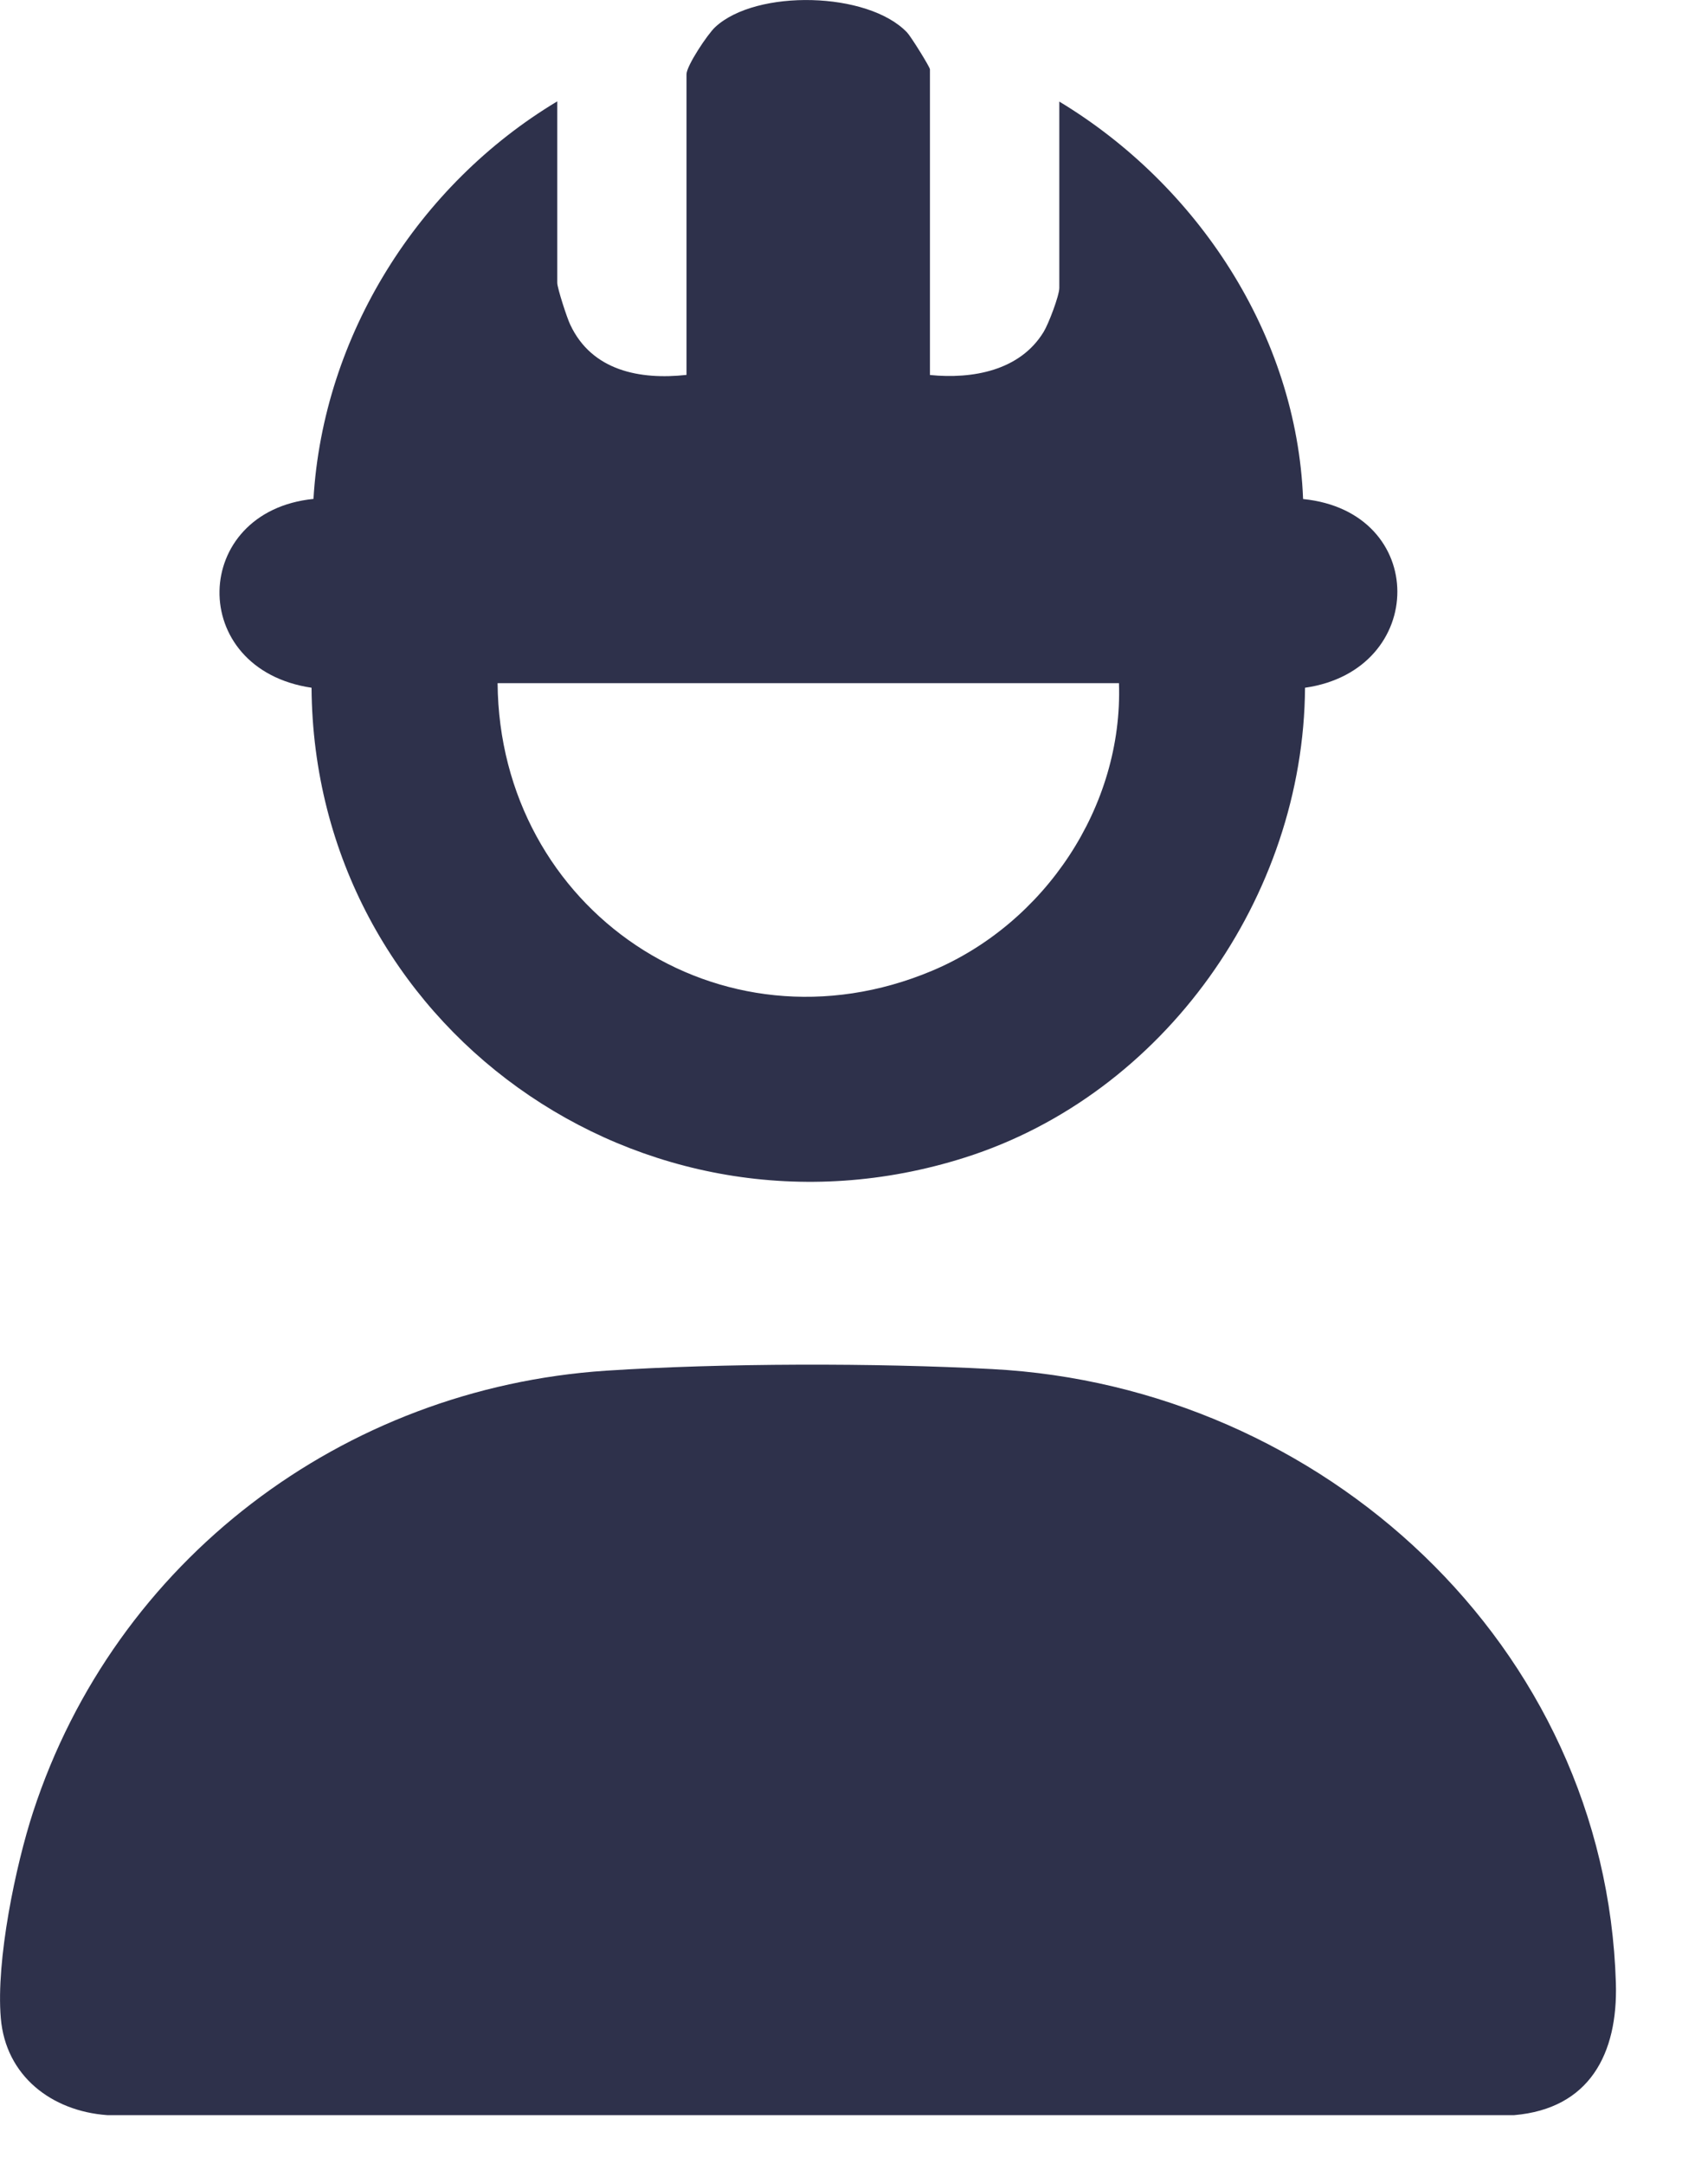
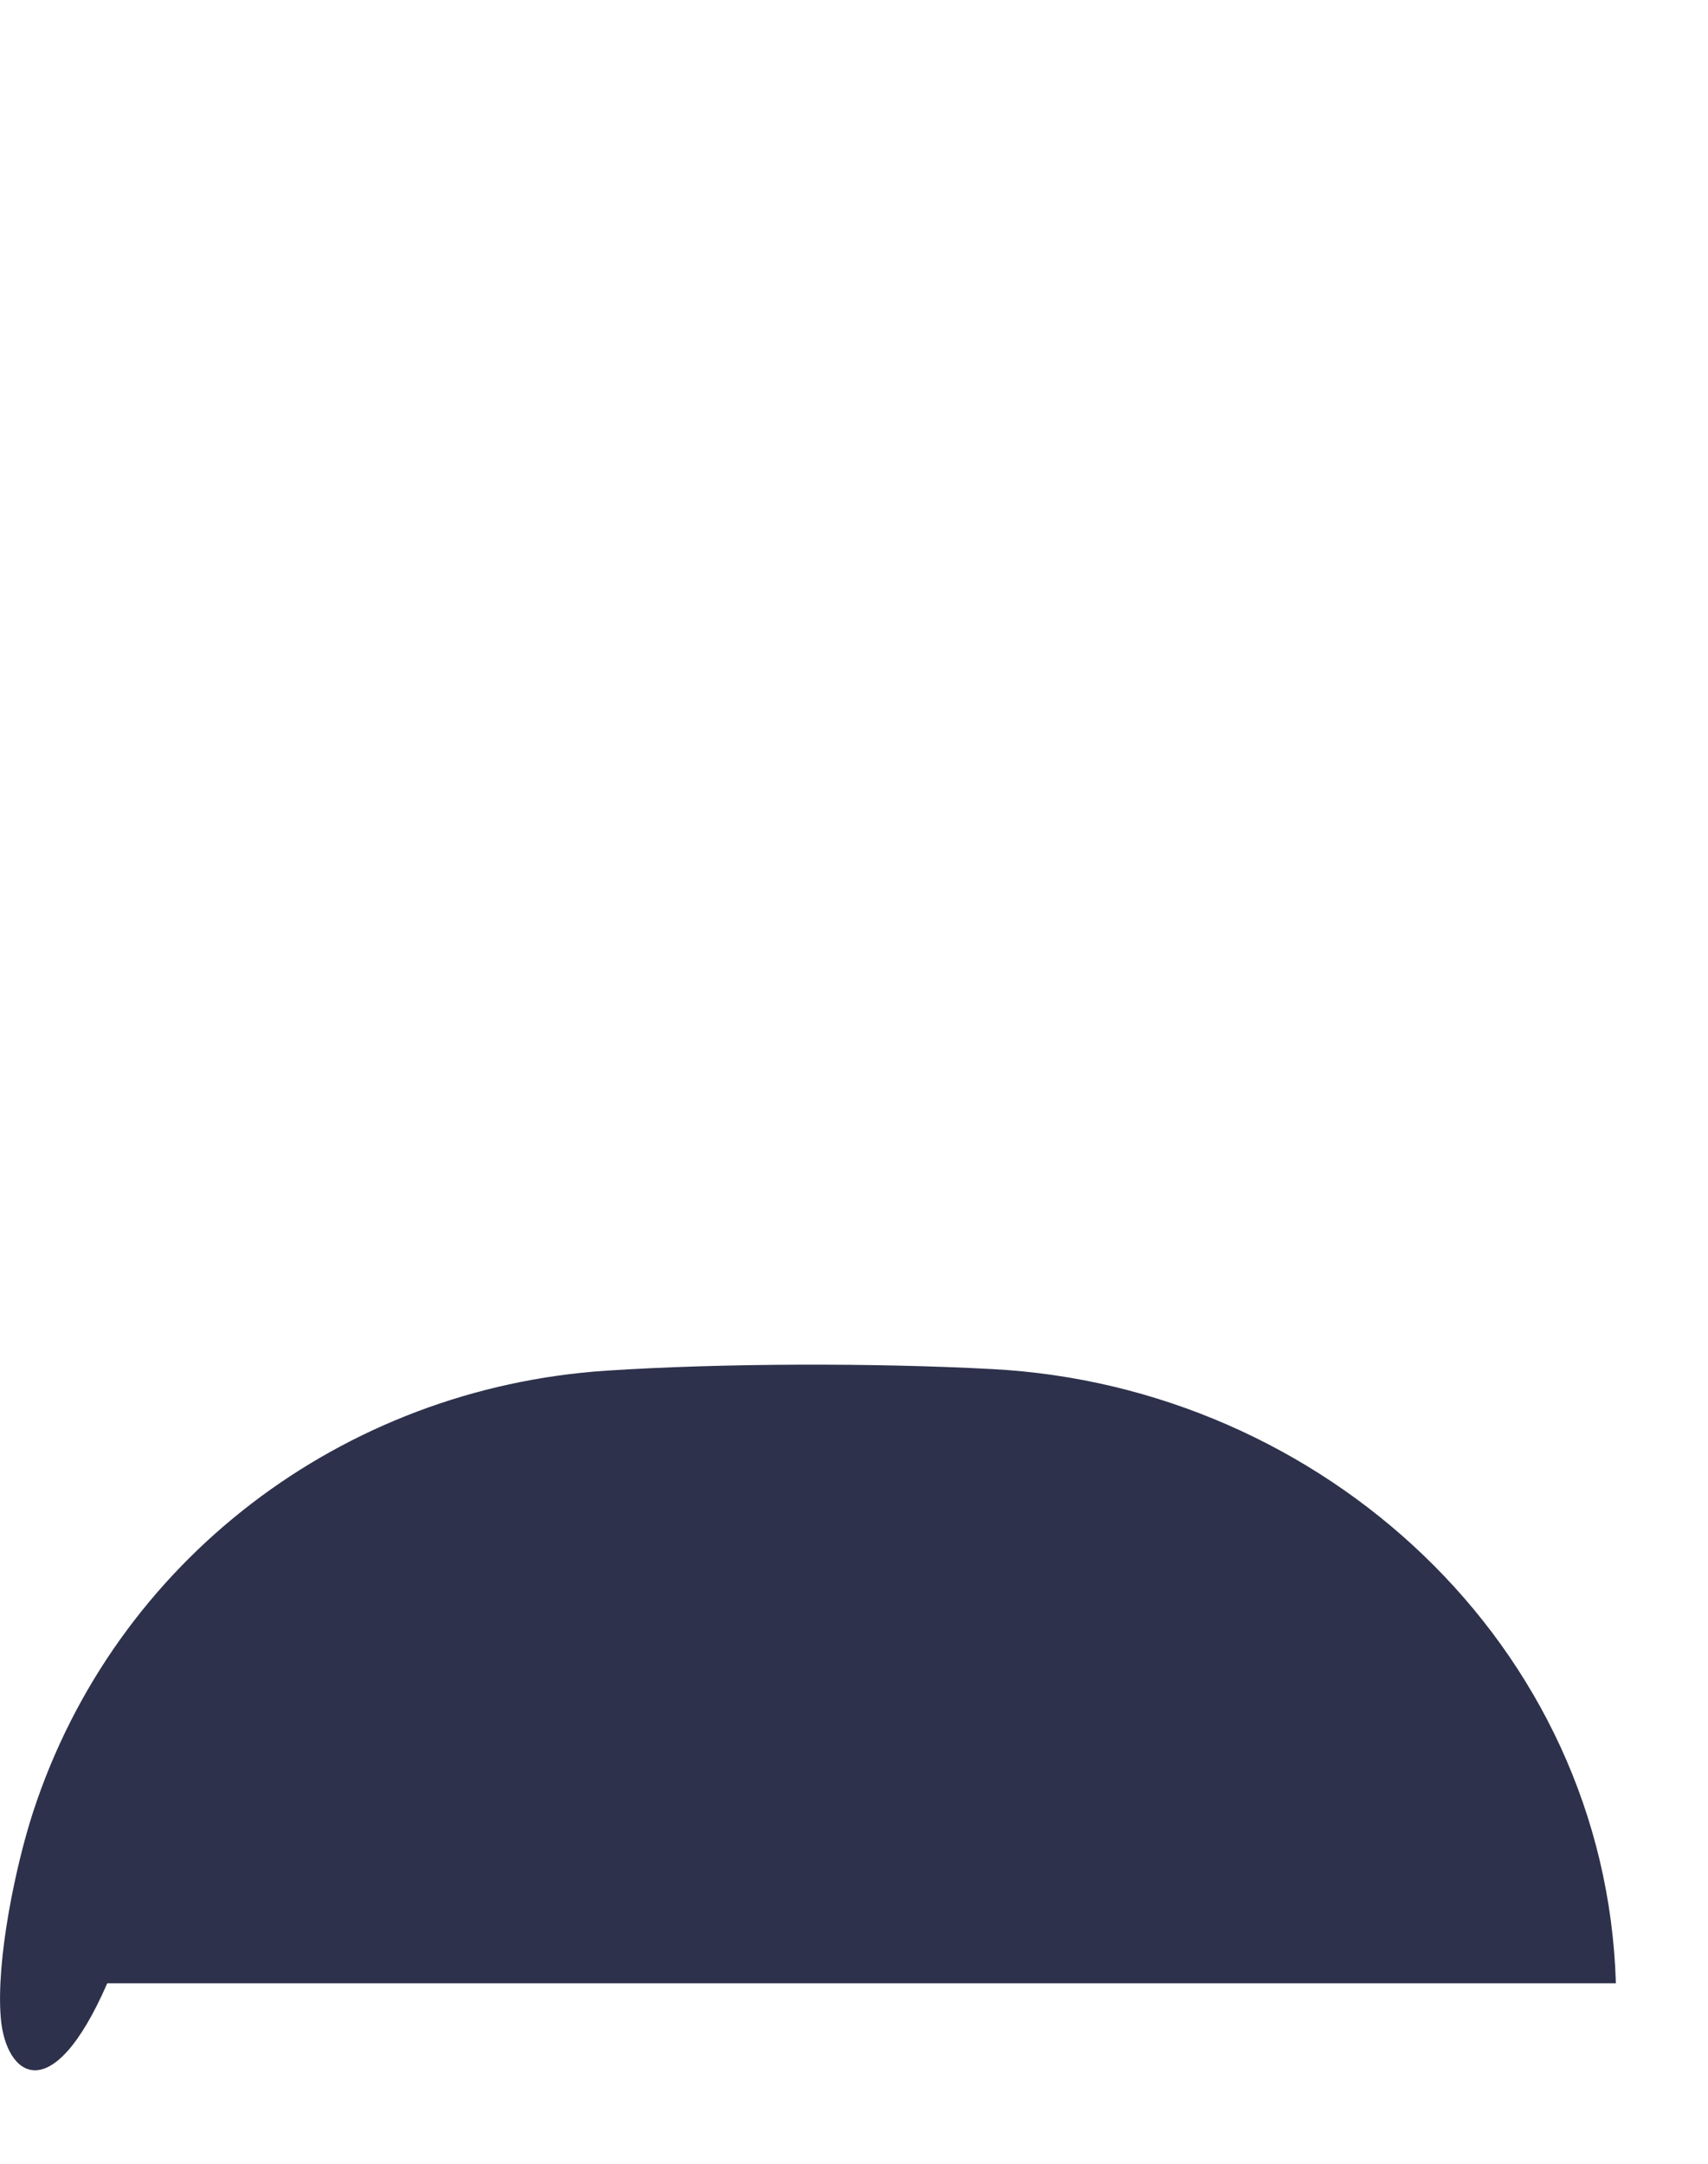
<svg xmlns="http://www.w3.org/2000/svg" width="15" height="19" viewBox="0 0 15 19" fill="none">
-   <path d="M5.322 12.036C6.339 11.969 7.695 11.967 8.715 12.022C11.612 12.174 14.102 14.444 14.191 17.415C14.209 18.033 13.96 18.516 13.298 18.573H0.942C0.453 18.538 0.049 18.228 0.007 17.72C-0.036 17.212 0.137 16.382 0.291 15.91C1.012 13.702 3.008 12.19 5.322 12.036Z" fill="#2E314B" />
-   <path d="M8.168 3.293C8.539 3.33 8.957 3.256 9.165 2.915C9.209 2.844 9.303 2.595 9.303 2.529V0.892C10.518 1.625 11.388 2.942 11.444 4.382C12.55 4.493 12.54 5.885 11.461 6.039C11.449 7.873 10.225 9.61 8.472 10.165C5.638 11.064 2.757 9.003 2.736 6.039C1.637 5.876 1.674 4.49 2.753 4.381C2.838 2.947 3.672 1.623 4.894 0.89V2.484C4.894 2.528 4.979 2.792 5.008 2.851C5.198 3.257 5.622 3.337 6.029 3.292V0.652C6.029 0.578 6.214 0.3 6.281 0.238C6.641 -0.097 7.623 -0.075 7.966 0.285C7.999 0.319 8.167 0.589 8.167 0.609V3.293H8.168ZM9.827 5.999H4.37C4.386 7.986 6.322 9.306 8.184 8.525C9.175 8.109 9.864 7.082 9.827 5.999Z" fill="#2E314B" />
+   <path d="M5.322 12.036C6.339 11.969 7.695 11.967 8.715 12.022C11.612 12.174 14.102 14.444 14.191 17.415H0.942C0.453 18.538 0.049 18.228 0.007 17.72C-0.036 17.212 0.137 16.382 0.291 15.91C1.012 13.702 3.008 12.19 5.322 12.036Z" fill="#2E314B" />
</svg>